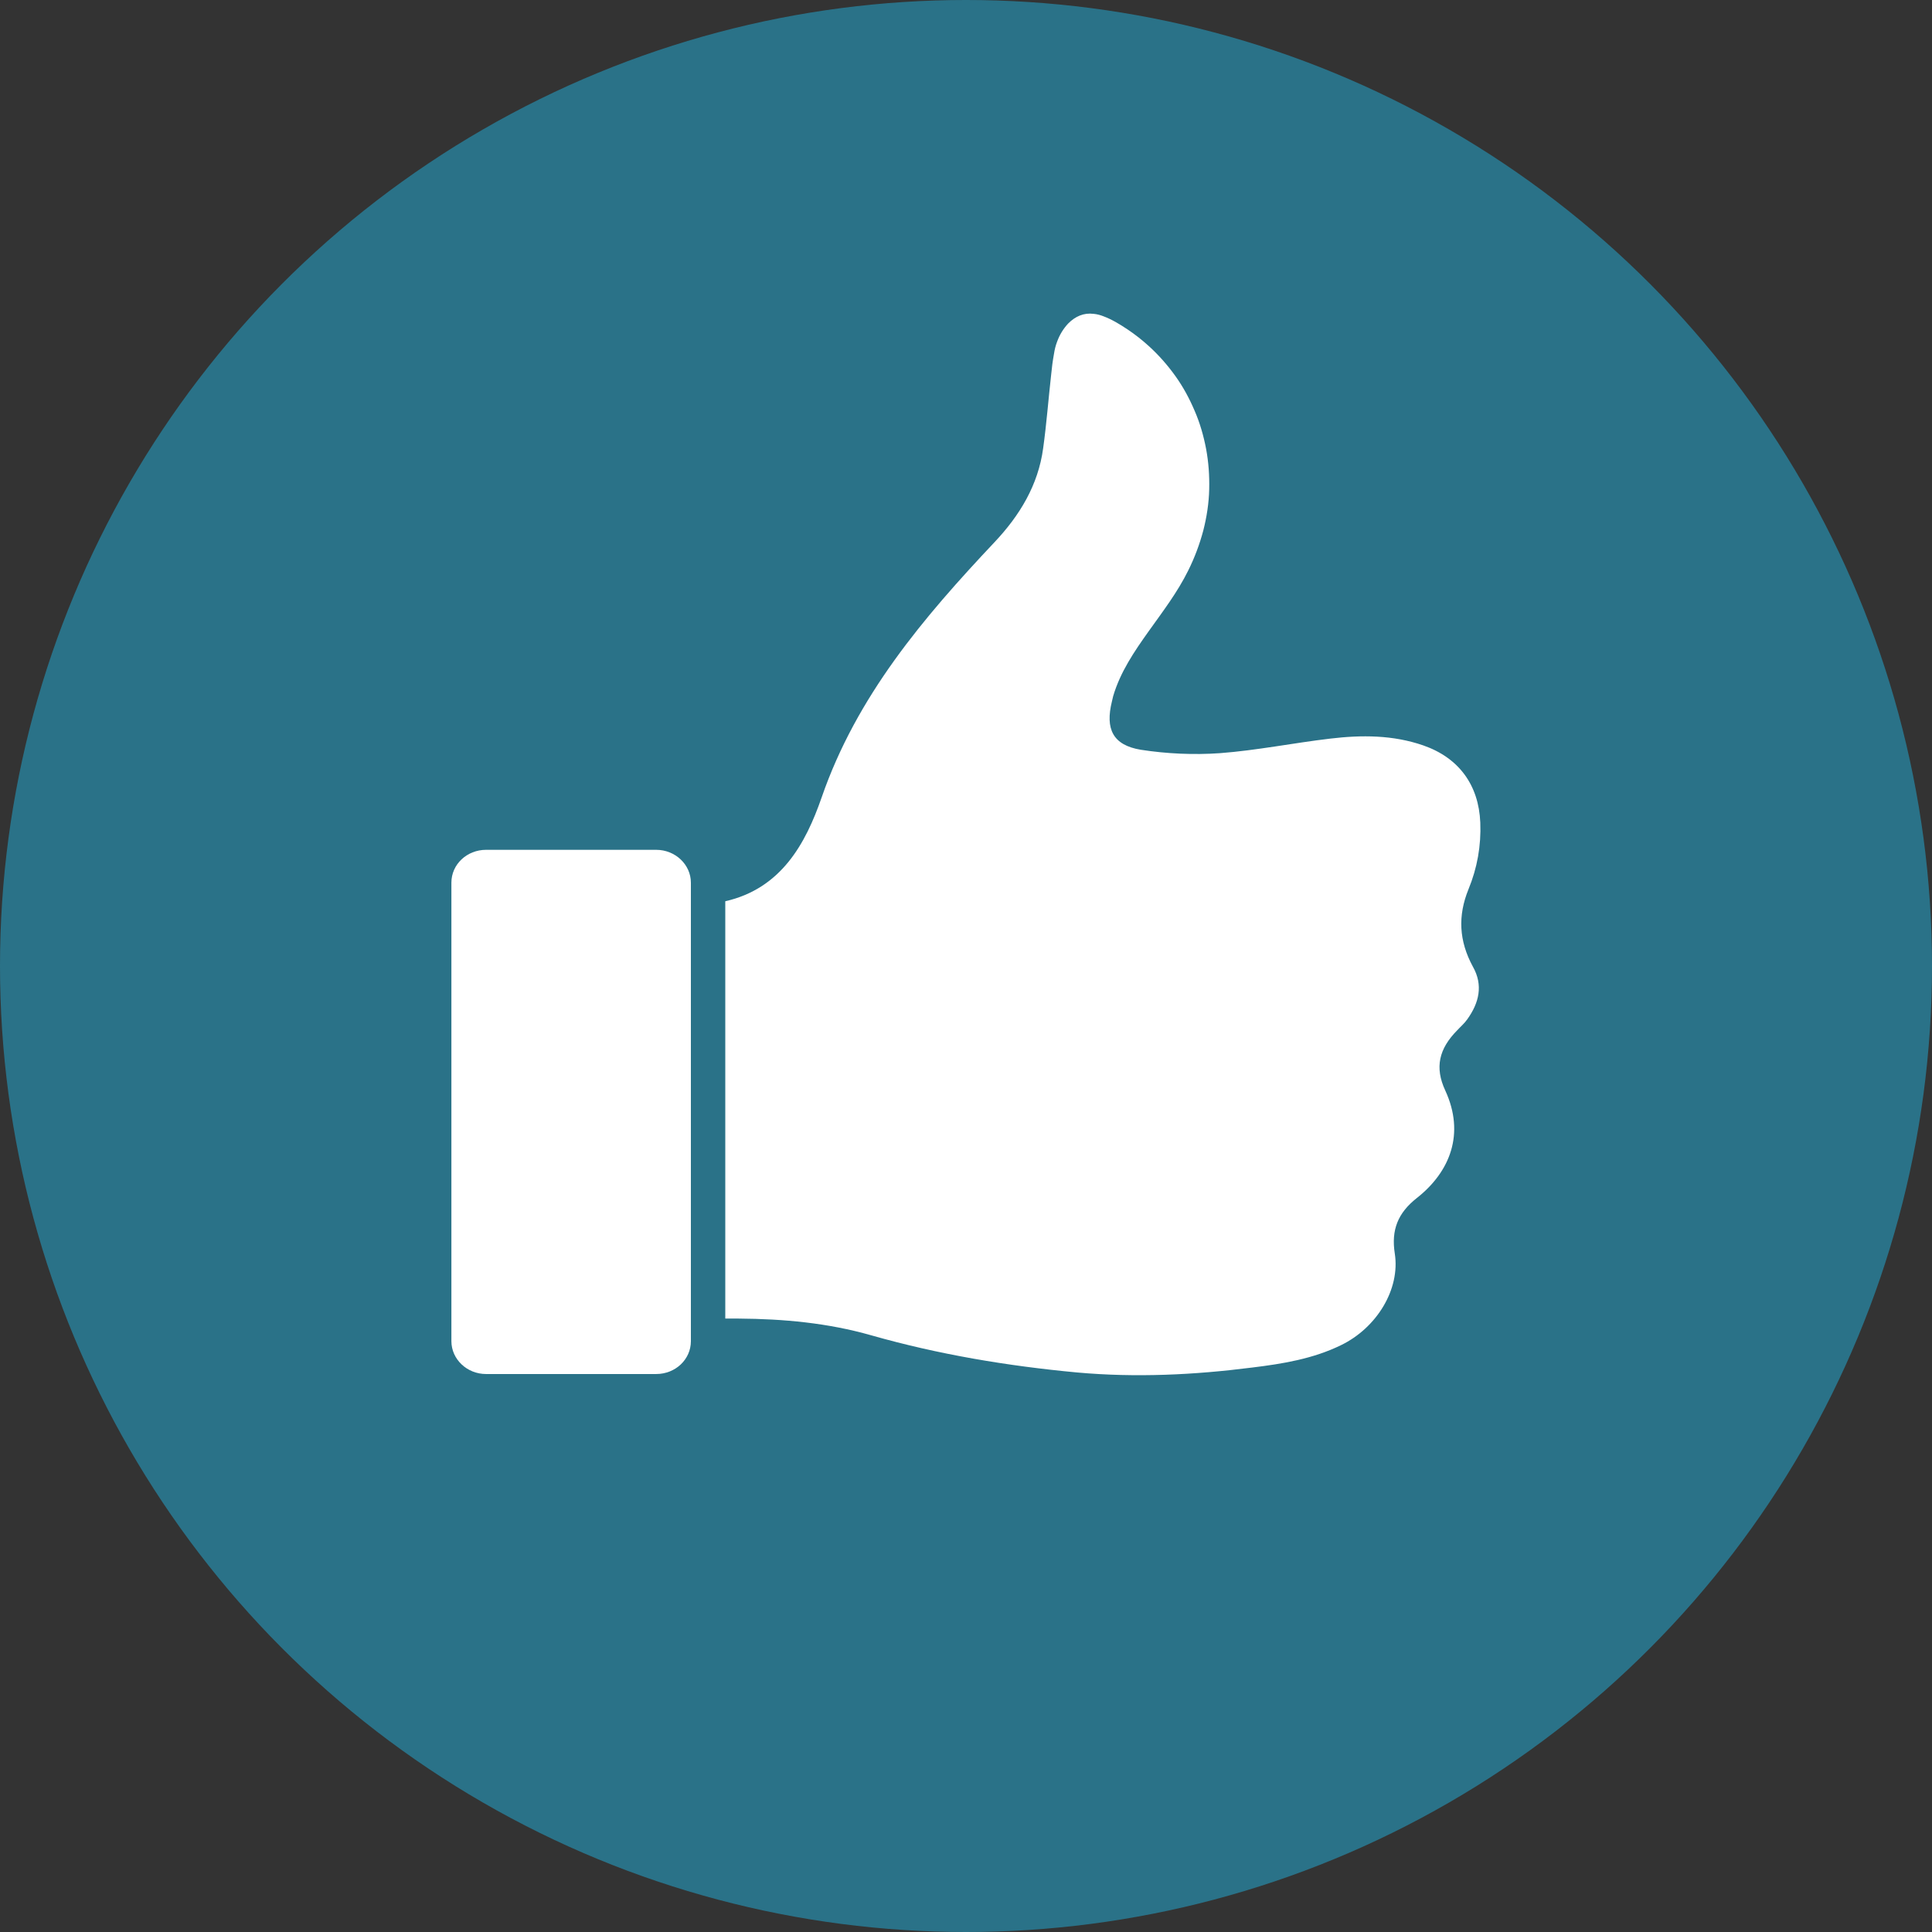
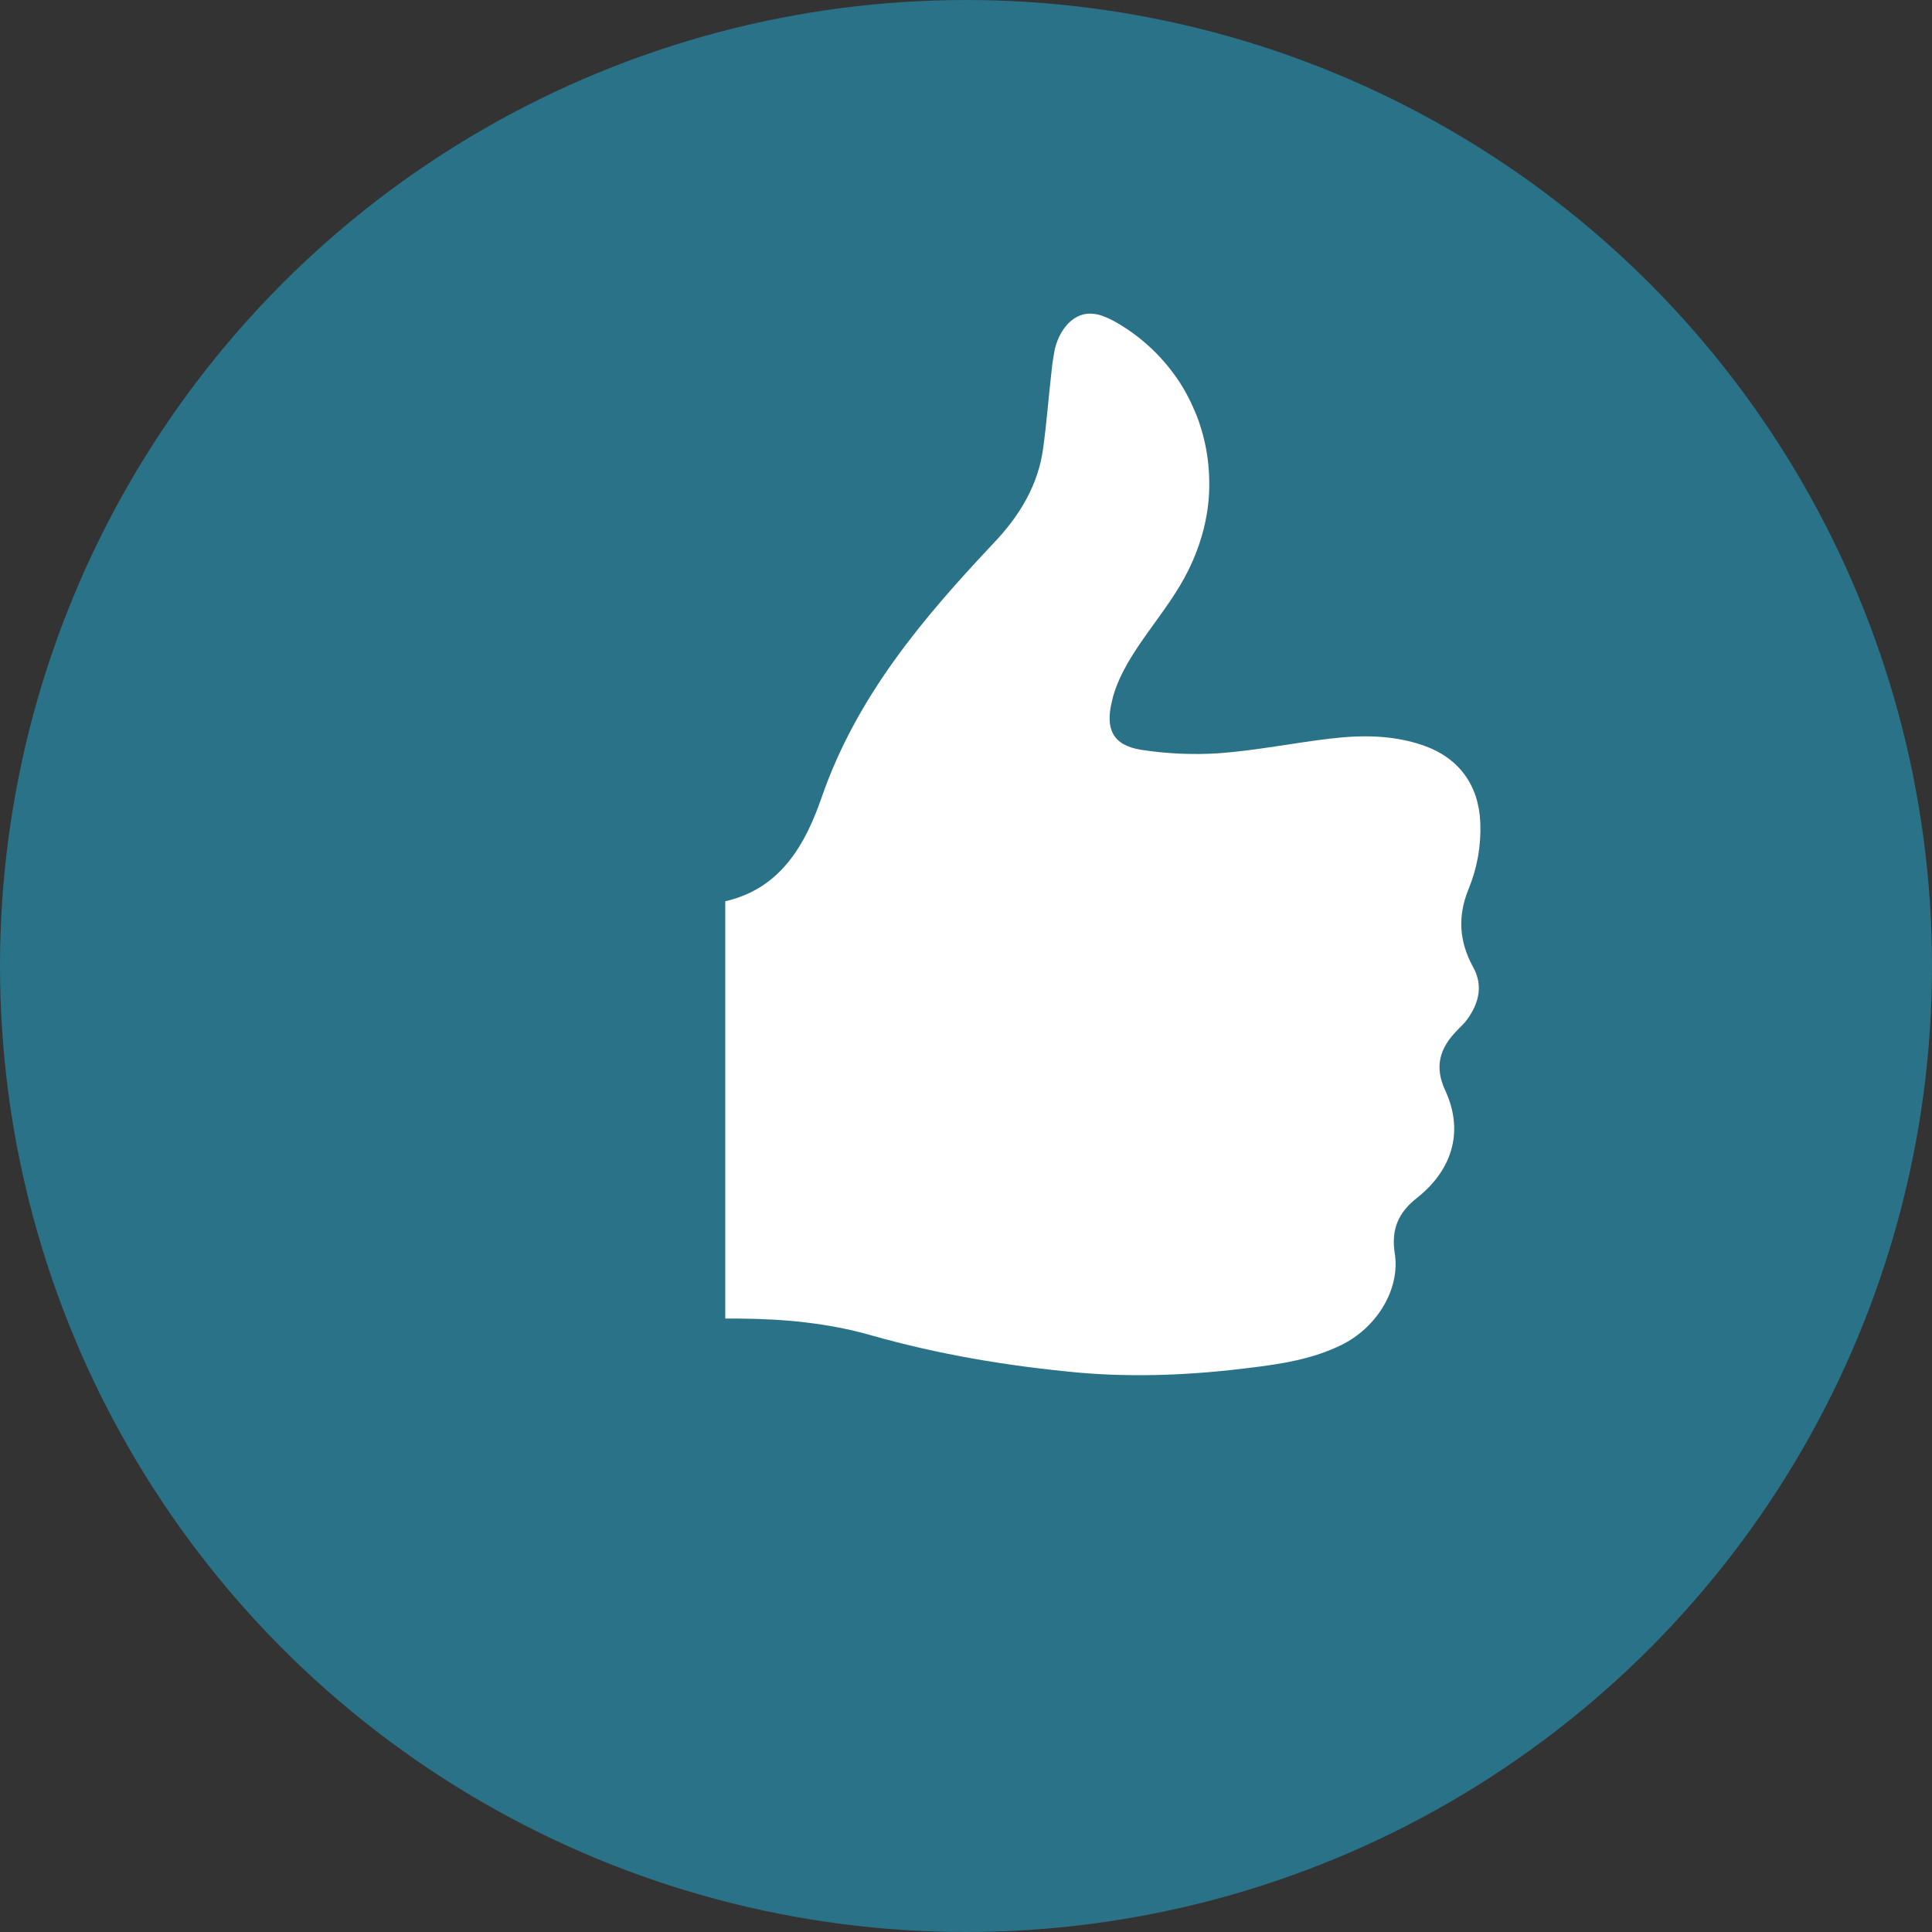
<svg xmlns="http://www.w3.org/2000/svg" version="1.1" id="Ebene_1" x="0px" y="0px" viewBox="0 0 62.36 62.36" enable-background="new 0 0 62.36 62.36" xml:space="preserve">
  <rect x="0" y="0" width="62.36" height="62.36" fill="#333333" stroke="none" />
  <circle fill="#2A7288" cx="31.18" cy="31.18" r="31.18" />
  <g>
    <path fill="#FFFFFF" d="M47.4,28.7c0.28-0.68,0.41-1.4,0.38-2.15c-0.05-1.21-0.69-2.09-1.84-2.49c-0.98-0.34-1.99-0.34-3-0.22   c-1.19,0.14-2.37,0.38-3.56,0.47c-0.85,0.06-1.72,0.02-2.56-0.11c-0.9-0.15-1.15-0.67-0.93-1.56c0.01-0.06,0.03-0.11,0.04-0.17   c0.23-0.78,0.68-1.44,1.15-2.1c0.45-0.63,0.93-1.26,1.27-1.95c0.21-0.42,0.37-0.85,0.49-1.3c0.11-0.43,0.18-0.88,0.19-1.33   c0.01-0.44-0.02-0.87-0.1-1.3c-0.08-0.42-0.2-0.84-0.37-1.23c-0.17-0.4-0.37-0.77-0.62-1.12c-0.25-0.35-0.54-0.68-0.86-0.97   c-0.22-0.2-0.45-0.38-0.69-0.54c-0.24-0.16-0.5-0.32-0.77-0.42c-0.1-0.04-0.21-0.07-0.32-0.08c-0.32-0.04-0.59,0.08-0.82,0.31   c-0.16,0.17-0.28,0.37-0.36,0.59c-0.05,0.13-0.08,0.26-0.1,0.39c-0.04,0.22-0.07,0.44-0.09,0.66c-0.09,0.8-0.15,1.6-0.26,2.39   c-0.16,1.19-0.76,2.17-1.56,3.02c-2.31,2.45-4.46,4.98-5.59,8.25c-0.52,1.5-1.31,2.94-3.11,3.35c0,4.48,0,8.96,0,13.47   c0.16,0,0.3,0,0.43,0c1.45,0.01,2.88,0.14,4.28,0.54c2.18,0.62,4.4,0.99,6.65,1.2c1.89,0.17,3.77,0.08,5.65-0.16   c0.98-0.12,1.96-0.28,2.86-0.72c1.16-0.56,1.92-1.81,1.74-2.96c-0.12-0.76,0.1-1.31,0.71-1.79c1.08-0.85,1.56-2.08,0.92-3.47   c-0.35-0.75-0.2-1.35,0.38-1.94c0.11-0.12,0.24-0.23,0.33-0.36c0.38-0.53,0.52-1.1,0.18-1.7C47.09,30.37,47.05,29.56,47.4,28.7z" />
-     <path fill="#FFFFFF" d="M21.18,27.43h-5.49c-0.62,0-1.12,0.47-1.12,1.06v14.8c0,0.58,0.5,1.06,1.12,1.06h5.49   c0.62,0,1.12-0.47,1.12-1.06v-14.8C22.3,27.91,21.8,27.43,21.18,27.43z" />
  </g>
  <g>
</g>
  <g>
</g>
  <g>
</g>
  <g>
</g>
  <g>
</g>
  <g>
</g>
</svg>